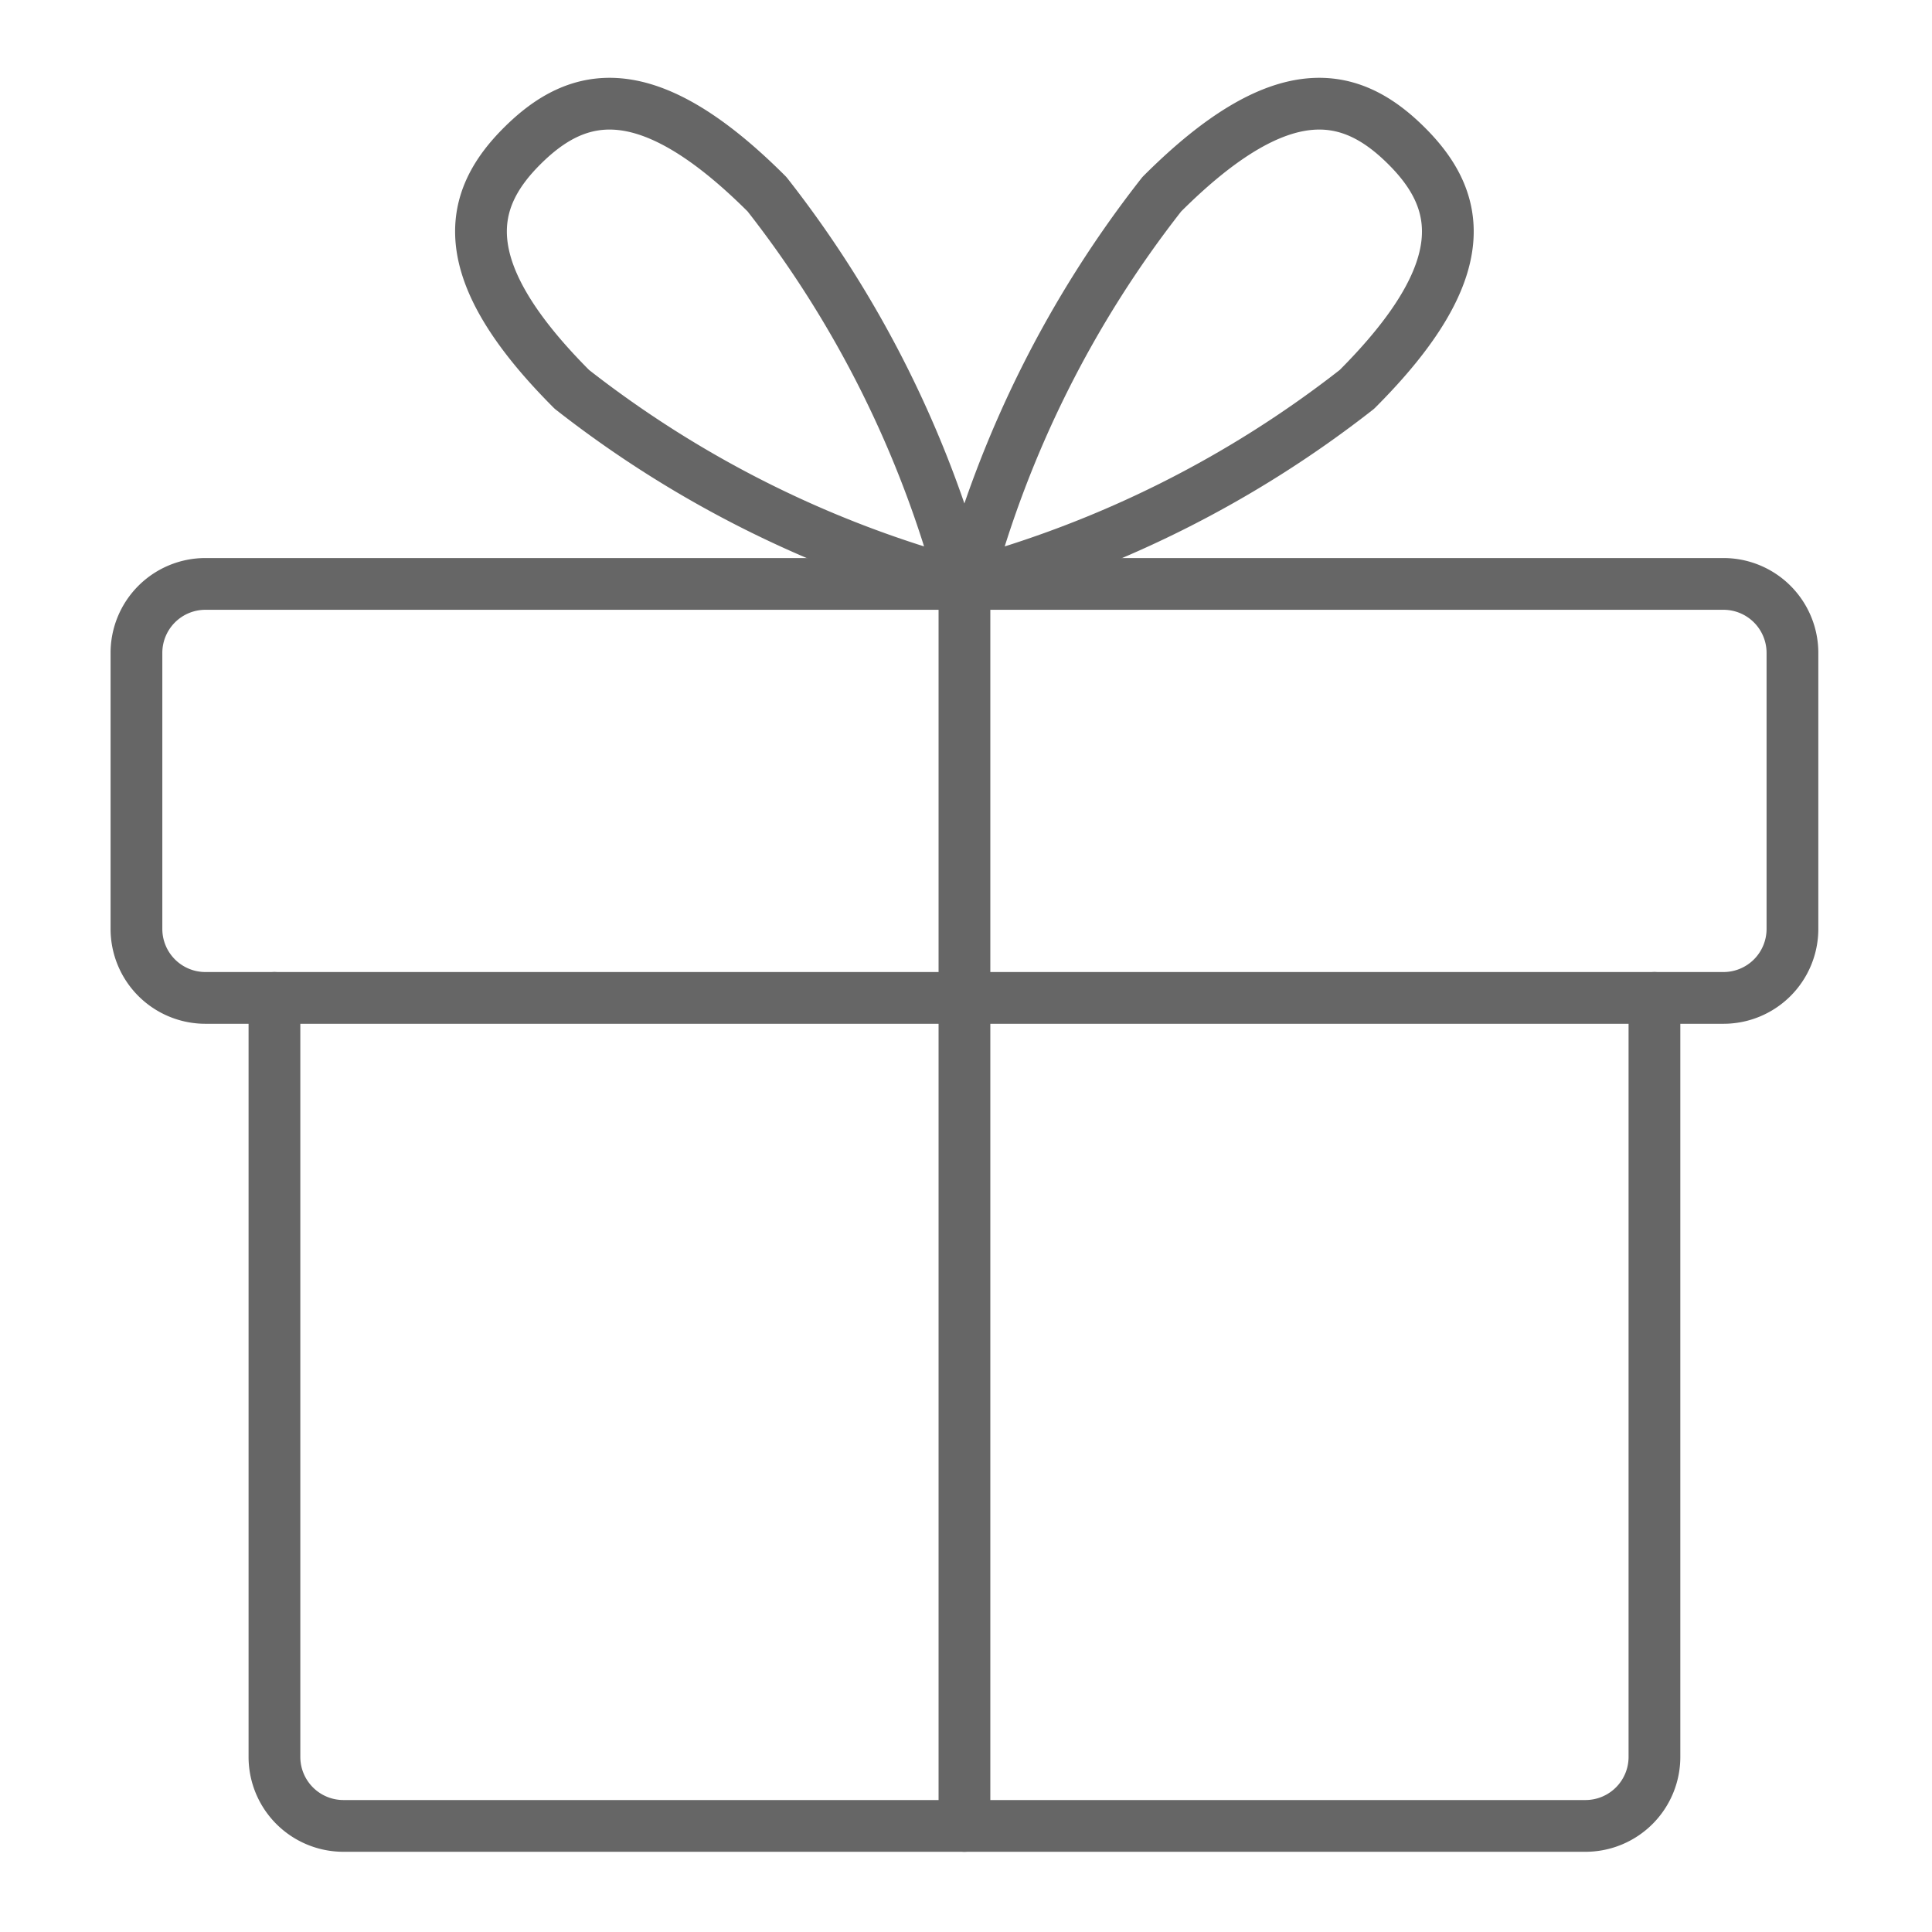
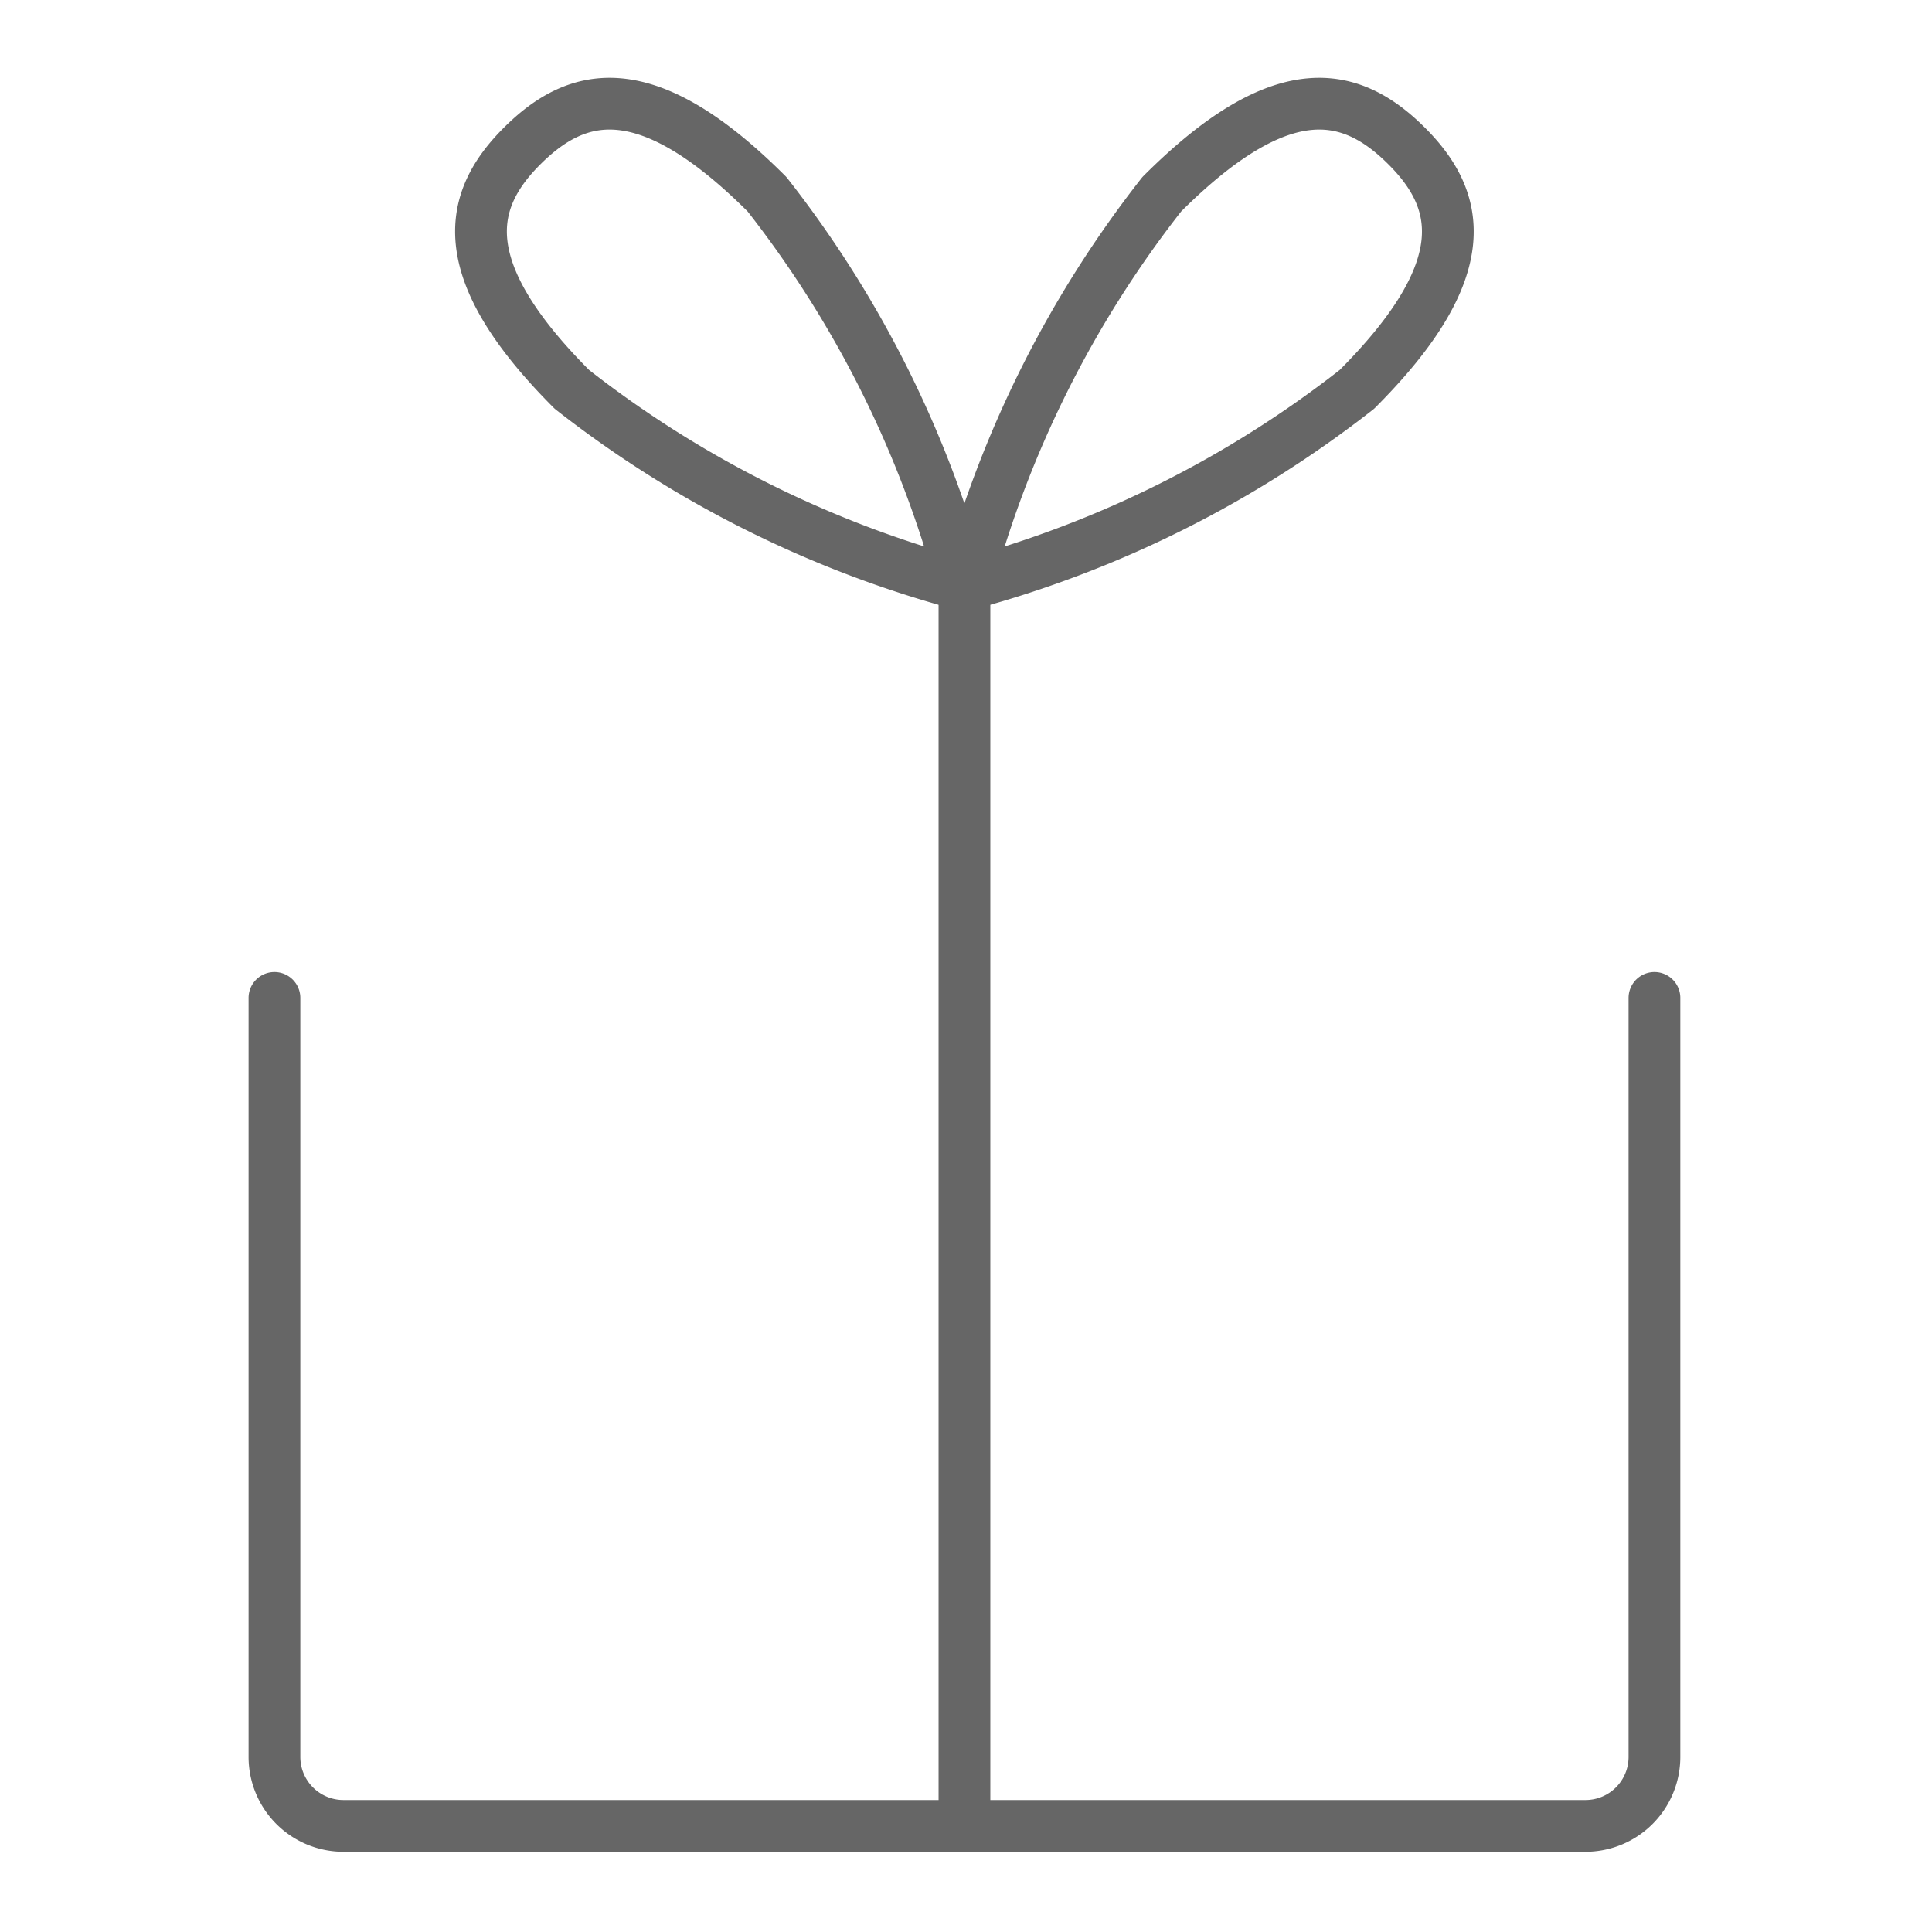
<svg xmlns="http://www.w3.org/2000/svg" width="56" height="56" viewBox="0 0 56 56">
  <g id="additional-one-year" transform="translate(-303.2 -60.5)">
    <rect id="Rectangle_125" data-name="Rectangle 125" width="56" height="56" transform="translate(303.2 60.5)" fill="none" />
    <g id="Group_79" data-name="Group 79" transform="translate(-144.8 -279.64)">
      <path id="Shape_1282" data-name="Shape 1282" d="M460.651,399.492v22a2,2,0,0,0,2,2h36a2,2,0,0,0,2-2v-22" transform="translate(-4.696 -30.427)" fill="none" stroke="#666" stroke-linecap="round" stroke-linejoin="round" stroke-width="1.5" />
-       <path id="Rectangle-path_58" data-name="Rectangle-path 58" d="M451.955,375.405a2,2,0,0,1,2-2h44a2,2,0,0,1,2,2v8a2,2,0,0,1-2,2h-44a2,2,0,0,1-2-2Z" transform="translate(0 -16.34)" fill="none" stroke="#666" stroke-linecap="round" stroke-linejoin="round" stroke-width="1.5" />
      <path id="Shape_1283" data-name="Shape 1283" d="M504.128,409.405v-36" transform="translate(-28.173 -16.34)" fill="none" stroke="#666" stroke-linecap="round" stroke-linejoin="round" stroke-width="1.5" />
      <path id="Shape_1284" data-name="Shape 1284" d="M515.579,351.426a31.669,31.669,0,0,1-11.312,5.656,31.561,31.561,0,0,1,5.656-11.312c3.516-3.516,5.508-2.972,7.08-1.416S519.095,347.909,515.579,351.426Z" transform="translate(-28.248)" fill="none" stroke="#666" stroke-linecap="round" stroke-linejoin="round" stroke-width="1.5" />
      <path id="Shape_1285" data-name="Shape 1285" d="M476.3,351.426a31.673,31.673,0,0,0,11.312,5.656,31.567,31.567,0,0,0-5.656-11.312c-3.516-3.516-5.508-2.972-7.08-1.416S472.787,347.909,476.3,351.426Z" transform="translate(-11.724)" fill="none" stroke="#666" stroke-linecap="round" stroke-linejoin="round" stroke-width="1.5" />
    </g>
  </g>
</svg>